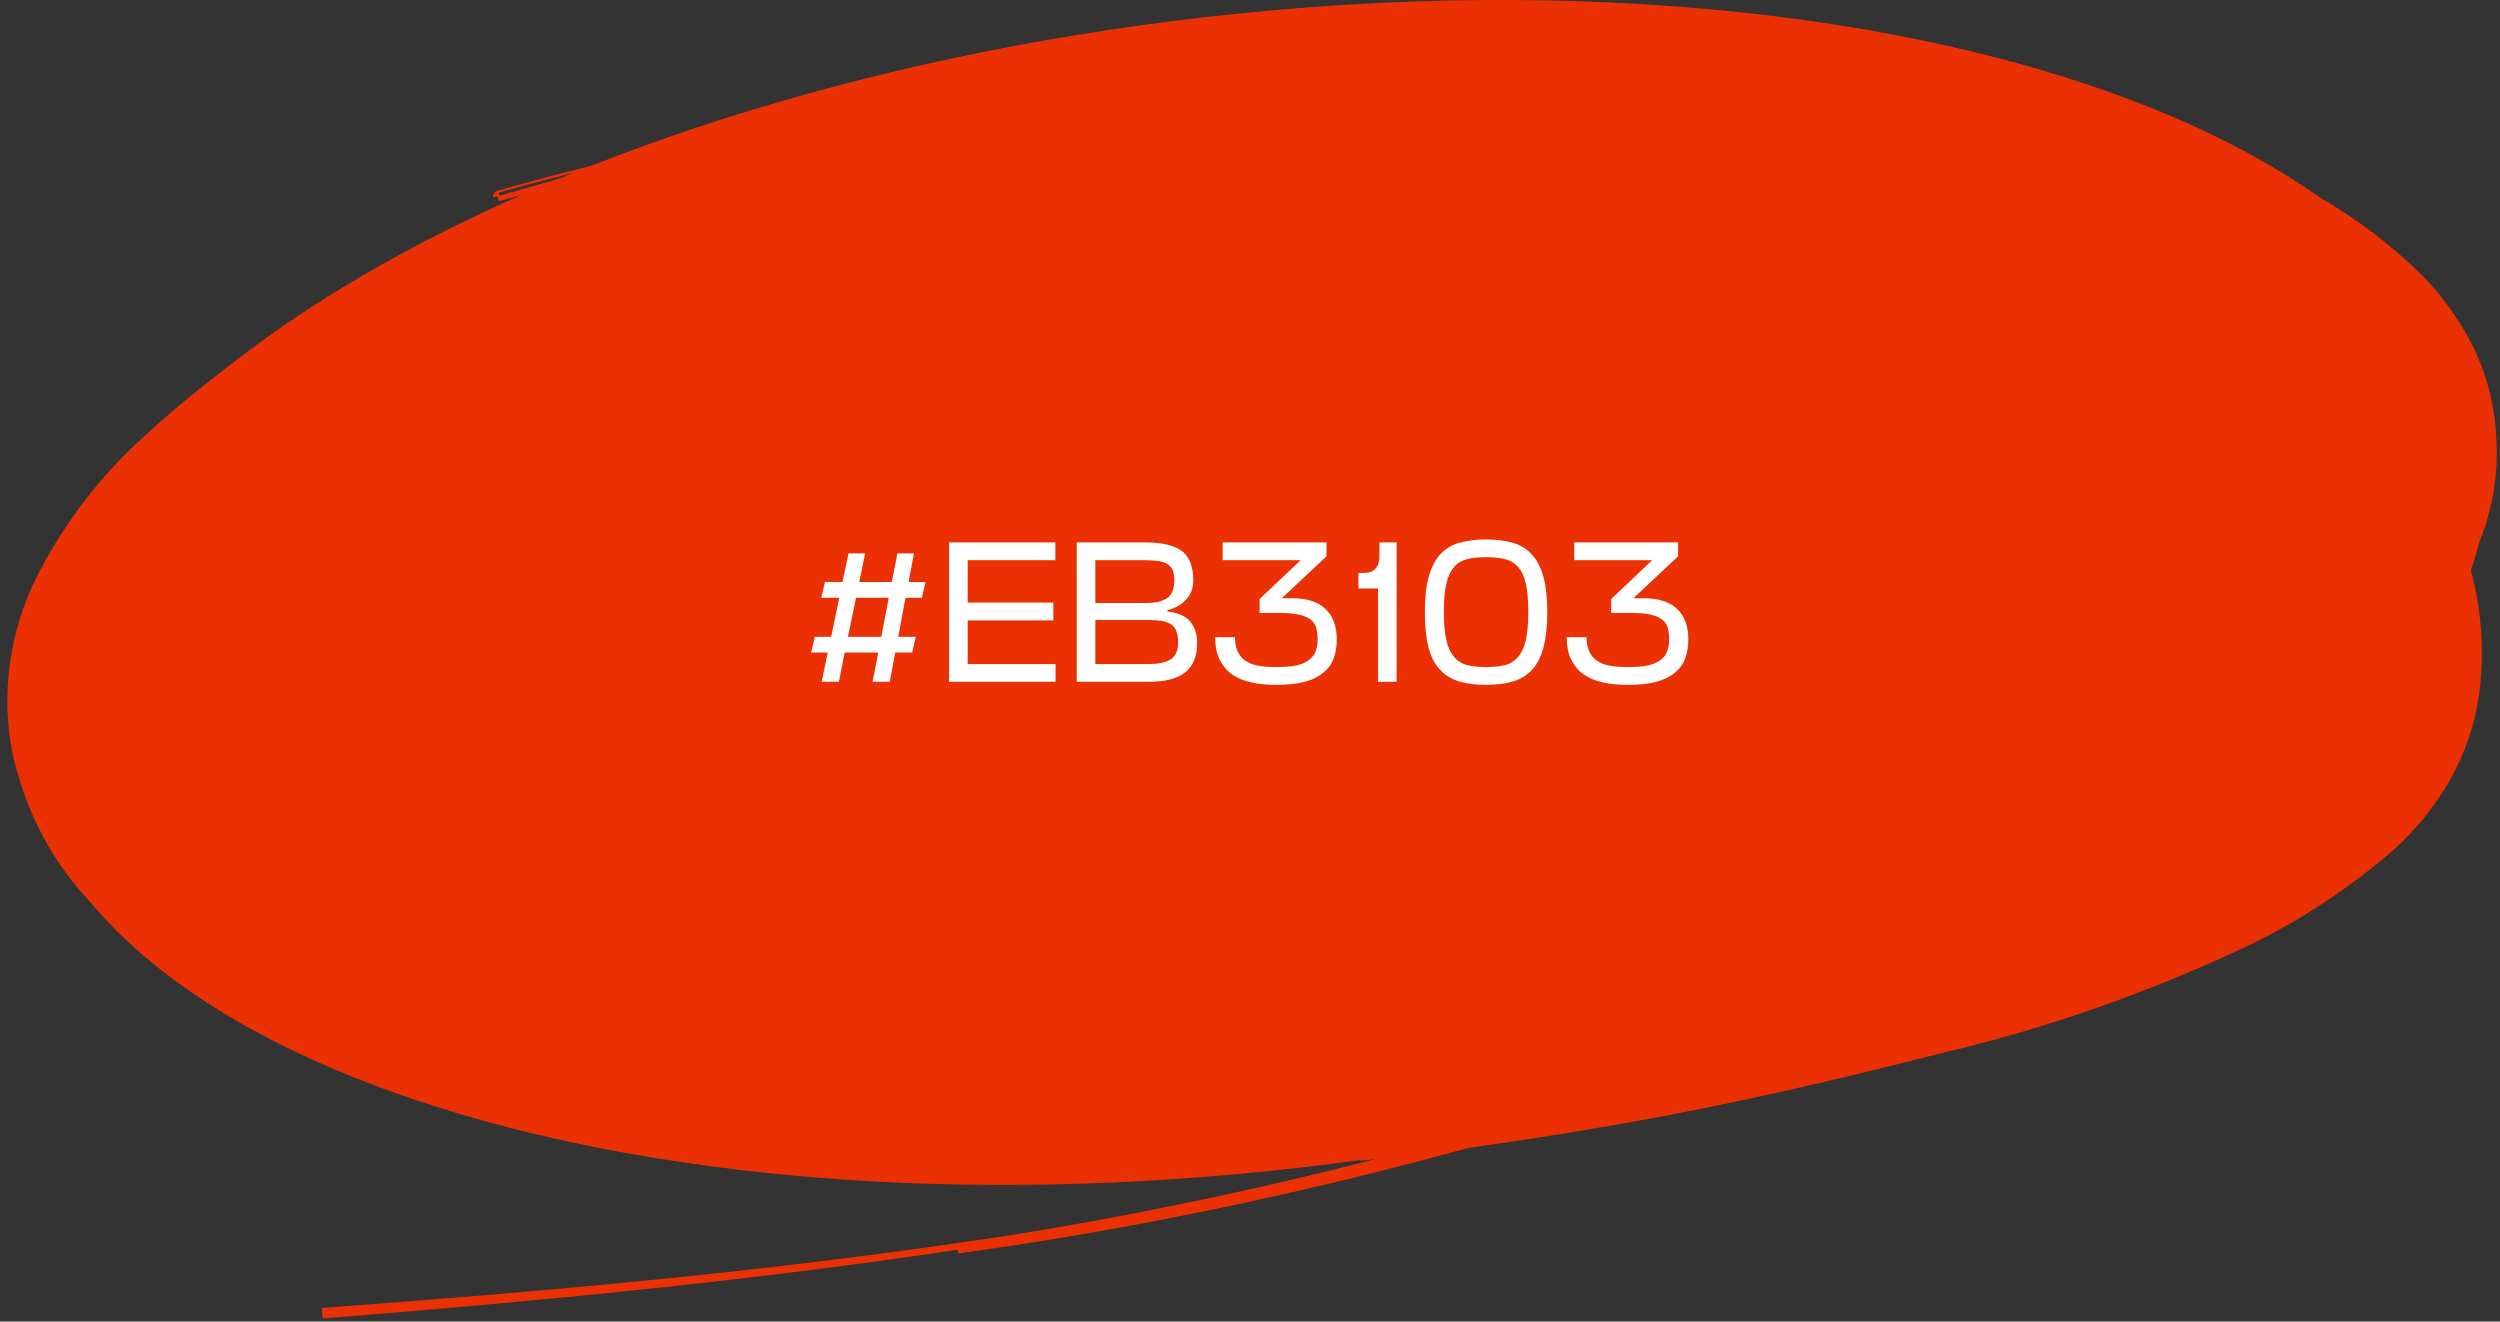
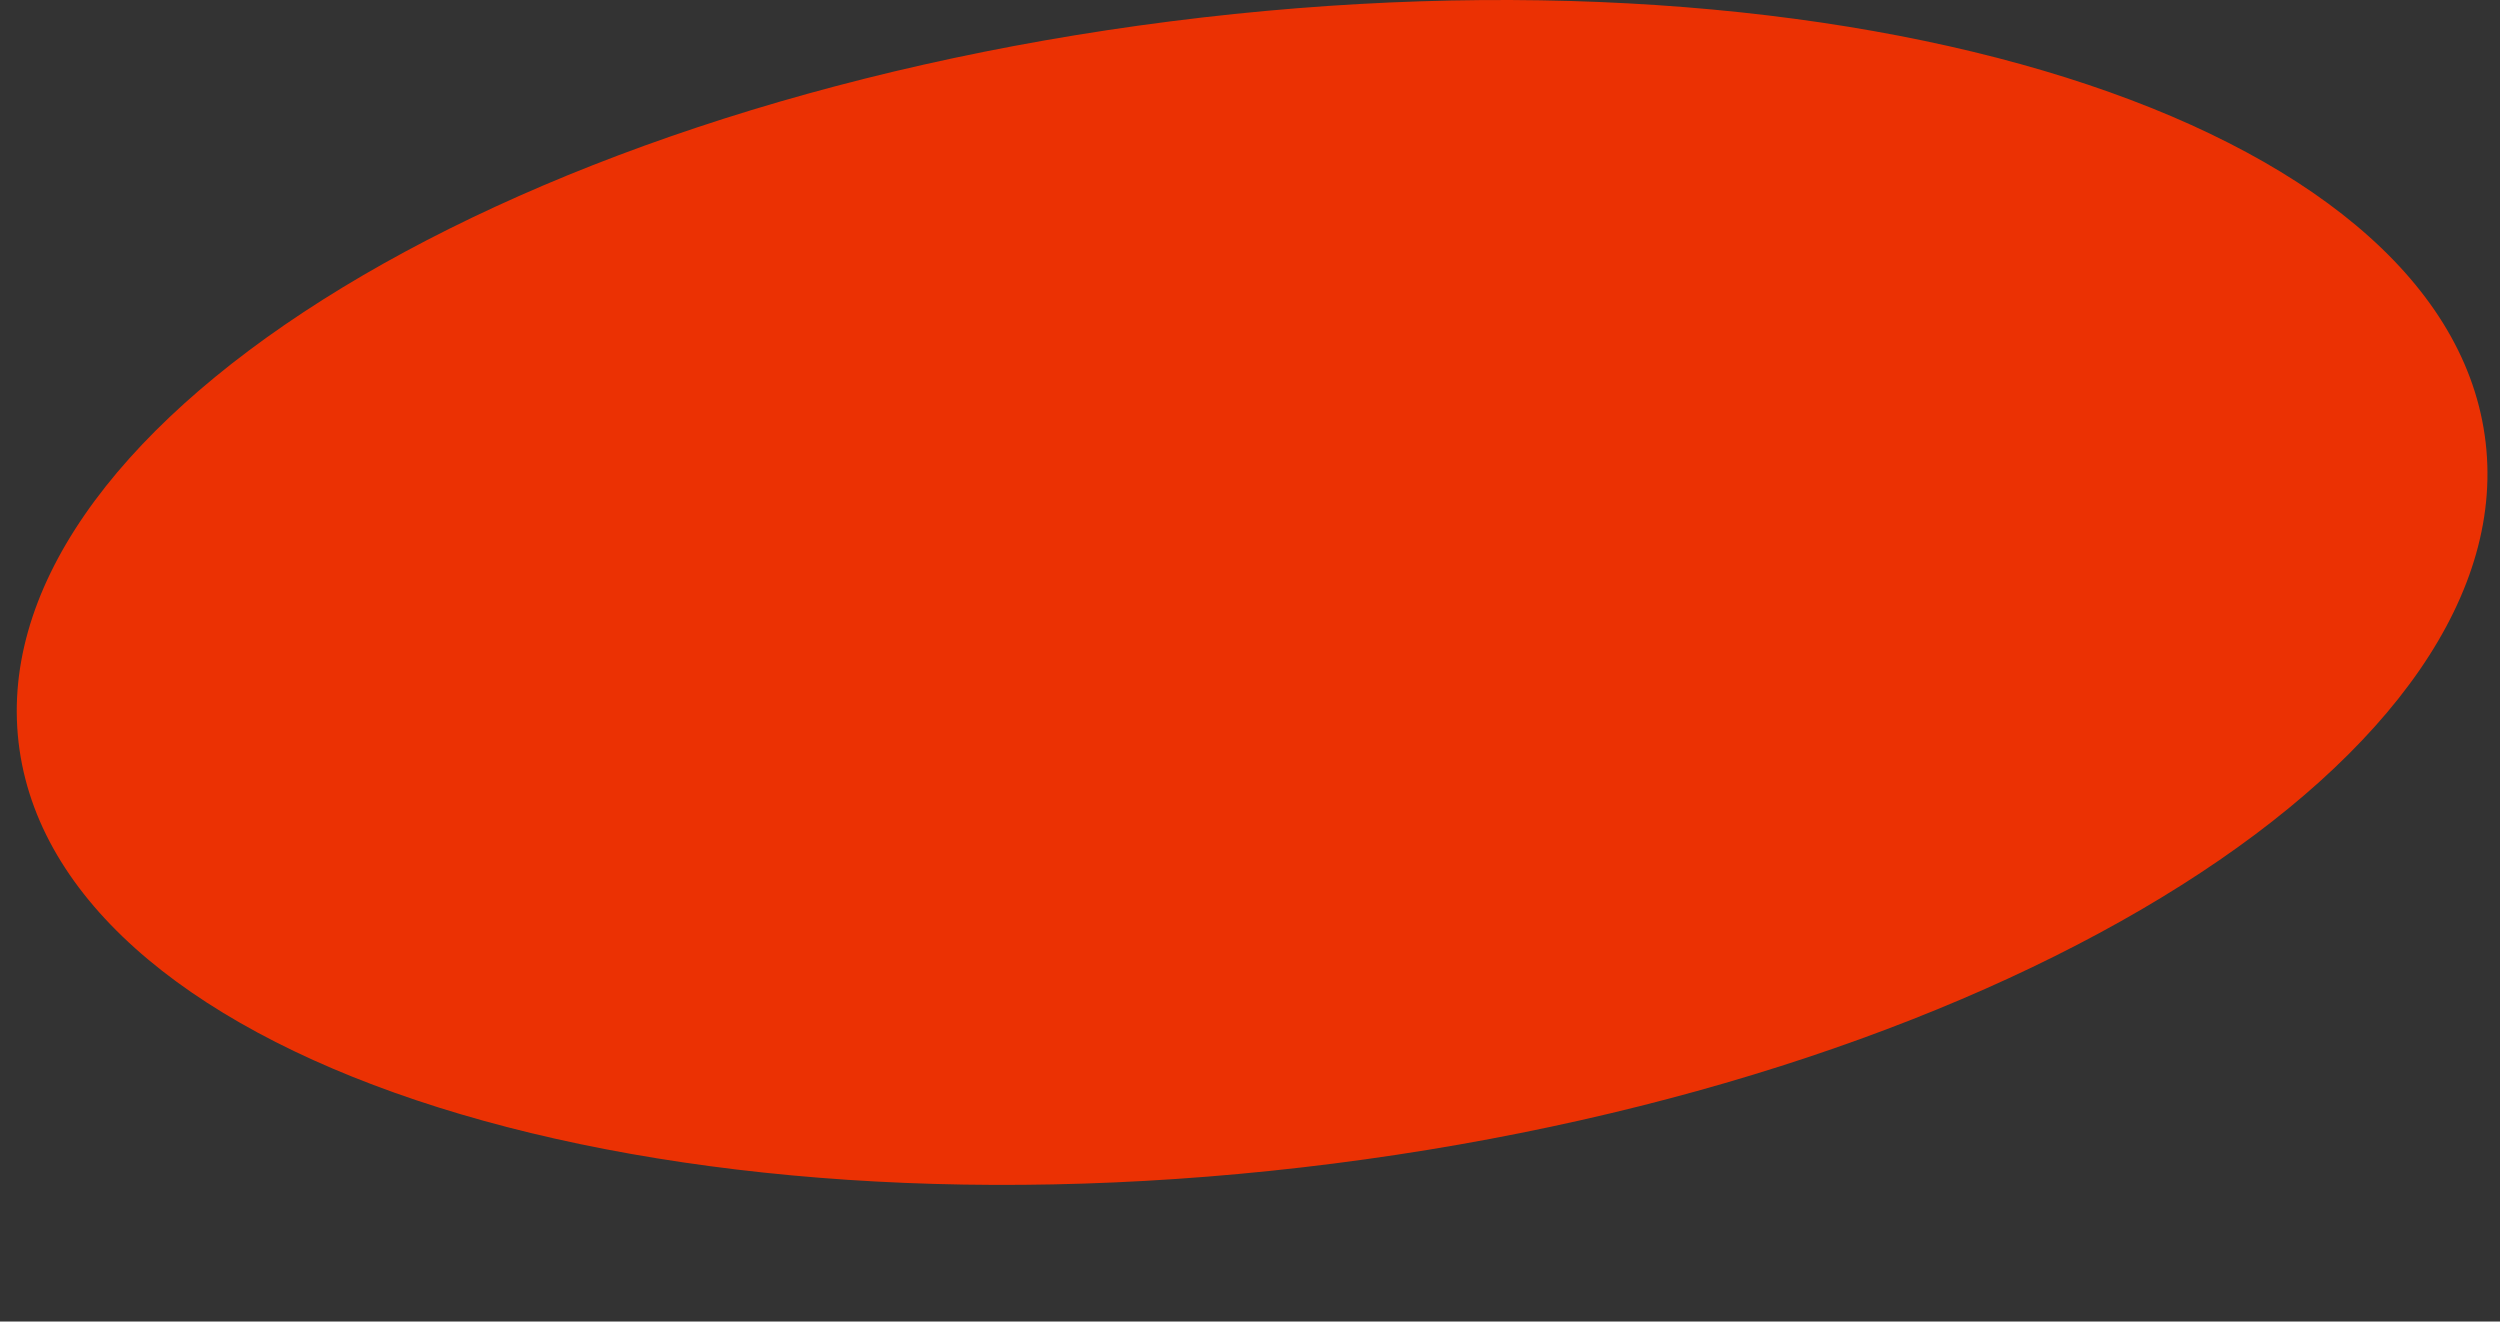
<svg xmlns="http://www.w3.org/2000/svg" width="1188" height="628" viewBox="0 0 1188 628" fill="none">
  <rect x="0" y="0" width="1188" height="628" fill="#333333" stroke="none" />
-   <path d="M234.955 93.664C234.653 92.603 235.265 91.498 236.325 91.193C259.116 84.627 282.017 78.811 304.998 73.749M304.998 73.749C491.442 8.693 686.142 -9.645 874.535 20.322C924.212 27.859 972.953 40.092 1020.24 56.89L1020.25 56.893C1043.86 65.4 1066.88 75.58 1089.16 87.374C1112 98.648 1132.99 113.703 1151.48 132.052L1151.5 132.079C1160.74 141.607 1168.56 152.683 1174.73 164.945L1174.73 164.951C1180.93 177.392 1184.63 191.284 1185.61 205.741C1186.83 220.179 1185.17 234.934 1180.78 248.988L1180.77 249.013C1178.57 255.728 1175.95 262.281 1172.93 268.623C1178.59 287.807 1180.24 308.524 1177.66 329.26L1177.66 329.285C1175.65 343.9 1170.84 358.065 1163.56 370.81L1163.55 370.825C1156.28 383.309 1147.21 394.469 1136.74 403.822L1136.71 403.847C1115.78 421.853 1092.98 436.881 1068.89 448.543L1068.88 448.55C1021.27 471.122 972.025 488.397 921.907 500.105C872.152 512.834 821.959 524.46 771.951 533.259C747.248 537.605 722.5 541.596 697.688 544.991C617.719 567.042 536.918 583.785 455.727 595.12C455.725 595.121 455.724 595.121 455.723 595.121L455.467 593.292C355.081 608.44 254.337 617.965 153.762 625.994L153.603 624L153.456 622.005C254.094 614.592 354.755 605.773 455.158 591.161L455.17 591.159C455.221 591.152 455.272 591.145 455.324 591.138C455.324 591.138 455.324 591.138 455.324 591.138C462.856 590.086 470.384 588.987 477.908 587.842C538.95 578.138 599.733 565.391 660.07 549.643C655.572 550.137 651.071 550.607 646.568 551.052C650.95 549.941 655.329 548.814 659.706 547.671C646.87 549.078 634.016 550.293 621.14 551.283C570.717 555.159 520.301 556.545 470.085 555.104C419.756 553.131 369.766 547.879 320.371 539.376C271.207 530.588 222.894 517.896 175.794 501.393L140.719 488.211C129.063 483.604 117.57 478.534 106.239 473.002C83.285 462.212 62.257 447.329 43.935 428.907C25.474 409.997 12.488 385.371 6.442 357.81C0.792 329.738 5.028 299.635 18.304 273.497C31.401 248.132 48.765 225.605 69.377 207.237C89.567 188.719 111.024 172.036 133.516 157.365C178.561 128.495 225.94 104.854 274.849 86.842M304.998 73.749C304.114 74.057 303.23 74.367 302.346 74.677C280.262 79.485 258.248 84.991 236.334 91.19L236.879 93.115L237.432 95.037C249.176 91.653 260.949 88.469 272.748 85.486C272.252 85.67 271.757 85.854 271.262 86.039C272.262 85.79 273.263 85.542 274.263 85.296L274.849 86.842M274.849 86.842C279.077 85.242 283.311 83.665 287.548 82.113C283.122 83.144 278.698 84.204 274.278 85.292L274.849 86.842Z" fill="#EB3103" stroke="#EB3103" stroke-linejoin="round" />
  <path d="M1180.74 206.869C1202.17 356.748 957.295 511.677 633.801 552.913C310.307 594.149 30.694 506.077 9.267 356.198C-12.159 206.32 232.715 51.391 556.209 10.155C879.703 -31.081 1159.32 56.991 1180.74 206.869Z" fill="#EB3103" />
-   <path d="M417.344 310.08L414.656 324H422.816L425.408 310.08H433.472L435.2 302.592H426.848L430.304 284.064H438.08L439.808 276.576H431.744L434.336 262.944H426.464L423.776 276.576H408.32L411.104 262.944H403.232L400.352 276.576H392L390.272 284.064H398.816L394.976 302.592H387.2L385.472 310.08H393.344L390.464 324H398.624L401.408 310.08H417.344ZM402.944 302.592L406.784 284.064H422.336L418.784 302.592H402.944ZM501.602 324V315.552H459.842V294.816H500.546V286.368H459.842V266.208H501.506V257.76H451.01V324H501.602ZM554.77 290.592V289.92C558.418 289.056 561.298 287.424 563.602 284.928C565.906 282.528 567.058 279.456 567.058 275.808C567.058 269.28 565.234 264.672 561.682 261.888C558.13 259.2 552.37 257.76 544.402 257.76H511.666V324H545.746C553.522 324 559.282 322.56 563.122 319.584C566.962 316.608 568.882 311.904 568.882 305.376C568.882 301.344 567.73 298.08 565.618 295.392C563.506 292.8 559.858 291.168 554.77 290.592ZM520.498 294.624H545.554C548.242 294.624 550.45 294.816 552.274 295.104C554.098 295.488 555.538 296.064 556.69 296.832C557.842 297.696 558.61 298.752 559.09 300.096C559.57 301.44 559.858 303.168 559.858 305.184C559.858 309.12 558.61 311.808 556.306 313.344C553.906 314.88 550.354 315.552 545.746 315.552H520.498V294.624ZM520.498 266.208H544.402C546.898 266.208 549.106 266.4 550.834 266.688C552.562 266.976 554.002 267.456 555.058 268.224C556.114 268.992 556.882 269.952 557.362 271.104C557.746 272.352 558.034 273.888 558.034 275.808C558.034 279.84 556.882 282.72 554.578 284.256C552.274 285.792 549.01 286.56 544.594 286.56H520.498V266.208ZM606.734 325.44C611.918 325.44 616.334 324.96 619.982 324C623.63 323.04 626.51 321.6 628.814 319.68C631.118 317.856 632.75 315.648 633.71 312.96C634.67 310.272 635.246 307.296 635.246 303.936C635.246 297.6 633.422 292.704 629.87 289.344C626.318 285.984 621.038 284.256 613.934 284.256H609.134L630.35 264.384V257.76H581.006V266.208H618.062L598.574 284.64V291.264H607.79C611.822 291.264 615.086 291.552 617.582 292.128C619.982 292.704 621.806 293.568 623.054 294.624C624.302 295.776 625.166 297.024 625.55 298.56C625.934 300.096 626.126 301.92 626.126 303.84C626.126 305.856 625.838 307.68 625.262 309.312C624.686 310.944 623.726 312.288 622.286 313.44C620.846 314.592 618.926 315.552 616.43 316.128C613.934 316.704 610.67 316.992 606.734 316.992C604.046 316.992 601.454 316.896 599.054 316.512C596.654 316.224 594.542 315.552 592.814 314.592C590.99 313.632 589.55 312.192 588.494 310.272C587.438 308.352 586.862 305.856 586.862 302.784H577.454C577.454 307.2 578.222 310.944 579.758 313.824C581.294 316.704 583.31 319.008 585.902 320.736C588.494 322.464 591.566 323.712 595.118 324.384C598.67 325.152 602.51 325.44 606.734 325.44ZM663.681 324V257.76H655.521V264.096C655.521 266.784 654.849 268.8 653.697 270.144C652.449 271.584 650.625 272.256 648.129 272.256H645.537V279.648H654.849V324H663.681ZM706.194 264.768C709.458 264.768 712.434 265.056 714.93 265.632C717.426 266.208 719.442 267.36 721.17 269.184C722.898 271.008 724.146 273.6 725.01 277.056C725.778 280.512 726.258 285.216 726.258 290.976C726.258 296.544 725.778 301.056 725.01 304.512C724.146 307.968 722.898 310.56 721.17 312.384C719.442 314.304 717.426 315.552 714.93 316.128C712.434 316.704 709.458 316.992 706.194 316.992C702.834 316.992 699.954 316.704 697.458 316.128C694.962 315.552 692.85 314.304 691.218 312.384C689.49 310.56 688.242 307.968 687.378 304.512C686.514 301.056 686.13 296.544 686.13 290.976C686.13 285.216 686.514 280.512 687.378 277.056C688.242 273.6 689.49 271.008 691.218 269.184C692.85 267.36 694.962 266.208 697.458 265.632C699.954 265.056 702.834 264.768 706.194 264.768ZM706.194 325.44C711.09 325.44 715.314 324.96 718.962 323.808C722.61 322.752 725.586 320.928 728.082 318.24C730.482 315.648 732.306 312.096 733.458 307.68C734.61 303.264 735.282 297.696 735.282 290.976C735.282 284.064 734.61 278.304 733.362 273.792C732.018 269.376 730.194 265.824 727.698 263.232C725.202 260.64 722.226 258.816 718.578 257.856C714.93 256.896 710.802 256.32 706.194 256.32C701.49 256.32 697.362 256.896 693.714 257.856C690.066 258.816 687.09 260.64 684.594 263.232C682.098 265.824 680.274 269.376 679.026 273.792C677.682 278.304 677.106 284.064 677.106 290.976C677.106 297.696 677.682 303.264 678.834 307.68C679.986 312.096 681.81 315.648 684.306 318.24C686.706 320.928 689.778 322.752 693.426 323.808C697.074 324.96 701.298 325.44 706.194 325.44ZM773.797 325.44C778.981 325.44 783.397 324.96 787.045 324C790.693 323.04 793.573 321.6 795.877 319.68C798.181 317.856 799.812 315.648 800.773 312.96C801.733 310.272 802.309 307.296 802.309 303.936C802.309 297.6 800.485 292.704 796.933 289.344C793.381 285.984 788.101 284.256 780.997 284.256H776.197L797.413 264.384V257.76H748.069V266.208H785.125L765.637 284.64V291.264H774.853C778.885 291.264 782.149 291.552 784.645 292.128C787.045 292.704 788.869 293.568 790.117 294.624C791.365 295.776 792.229 297.024 792.613 298.56C792.997 300.096 793.189 301.92 793.189 303.84C793.189 305.856 792.901 307.68 792.325 309.312C791.749 310.944 790.789 312.288 789.349 313.44C787.909 314.592 785.989 315.552 783.493 316.128C780.997 316.704 777.733 316.992 773.797 316.992C771.109 316.992 768.517 316.896 766.117 316.512C763.717 316.224 761.605 315.552 759.877 314.592C758.053 313.632 756.613 312.192 755.557 310.272C754.501 308.352 753.924 305.856 753.924 302.784H744.517C744.517 307.2 745.285 310.944 746.821 313.824C748.357 316.704 750.373 319.008 752.965 320.736C755.557 322.464 758.629 323.712 762.181 324.384C765.733 325.152 769.573 325.44 773.797 325.44Z" fill="white" />
</svg>